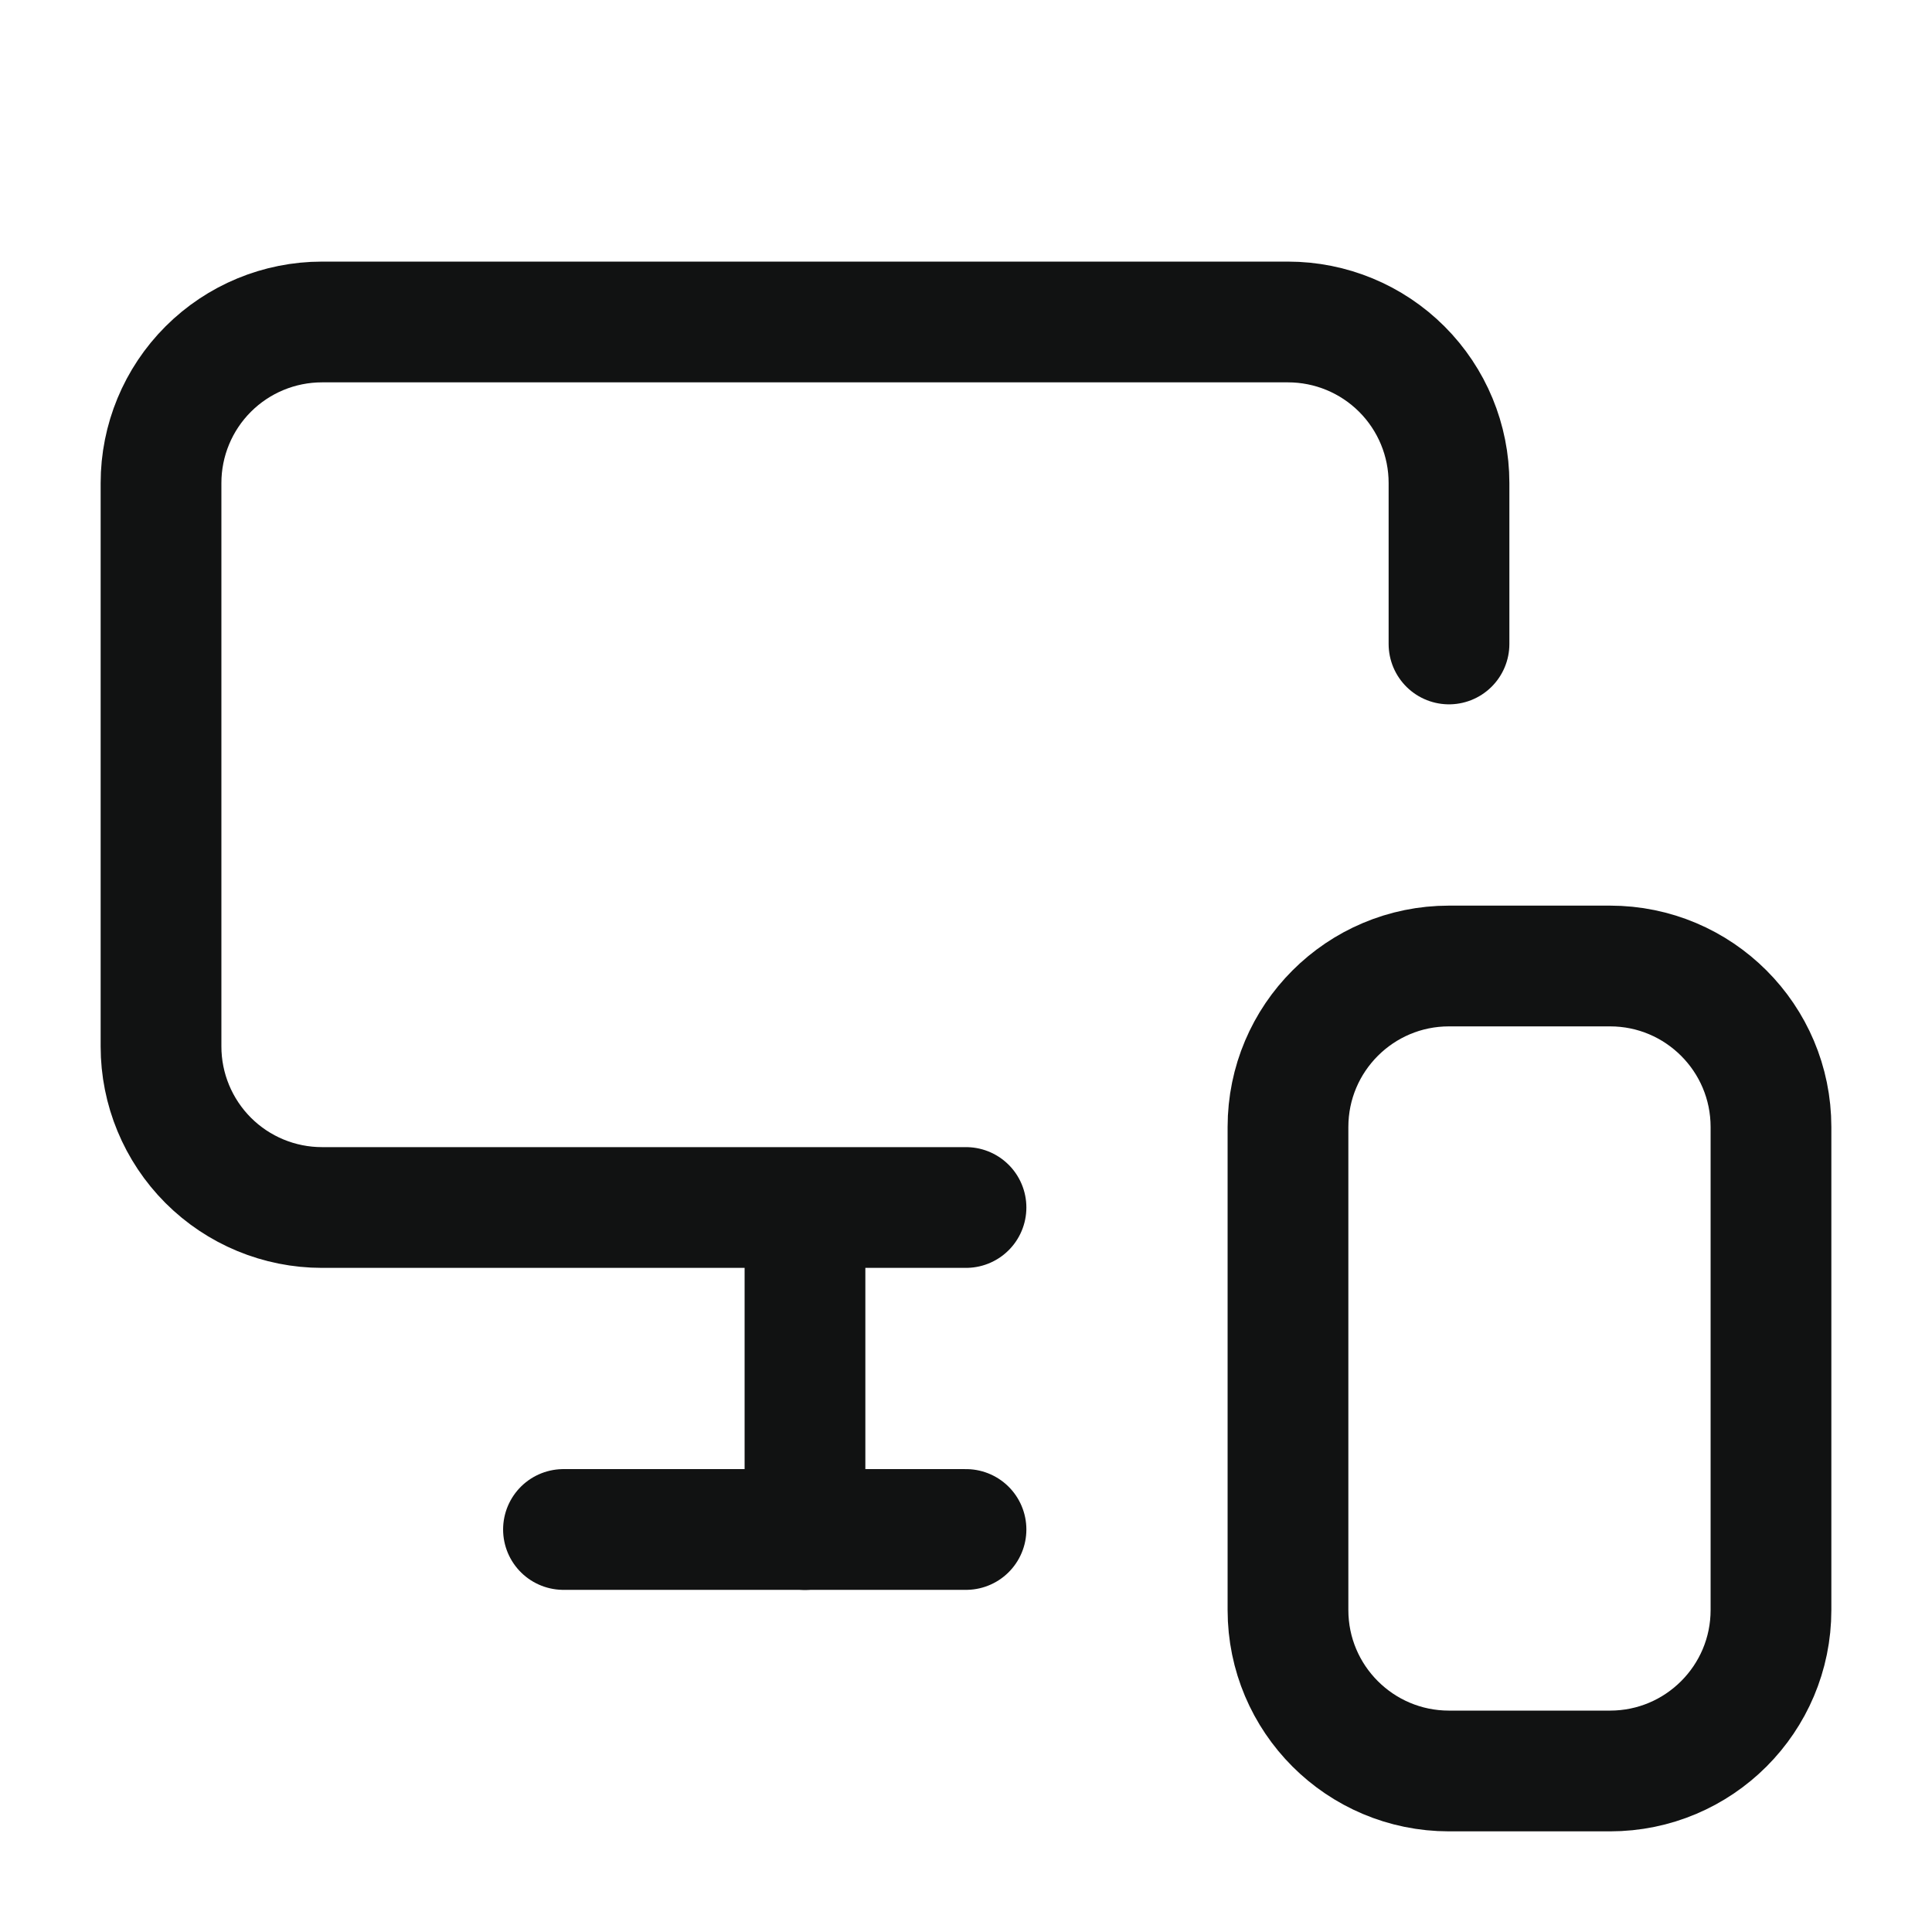
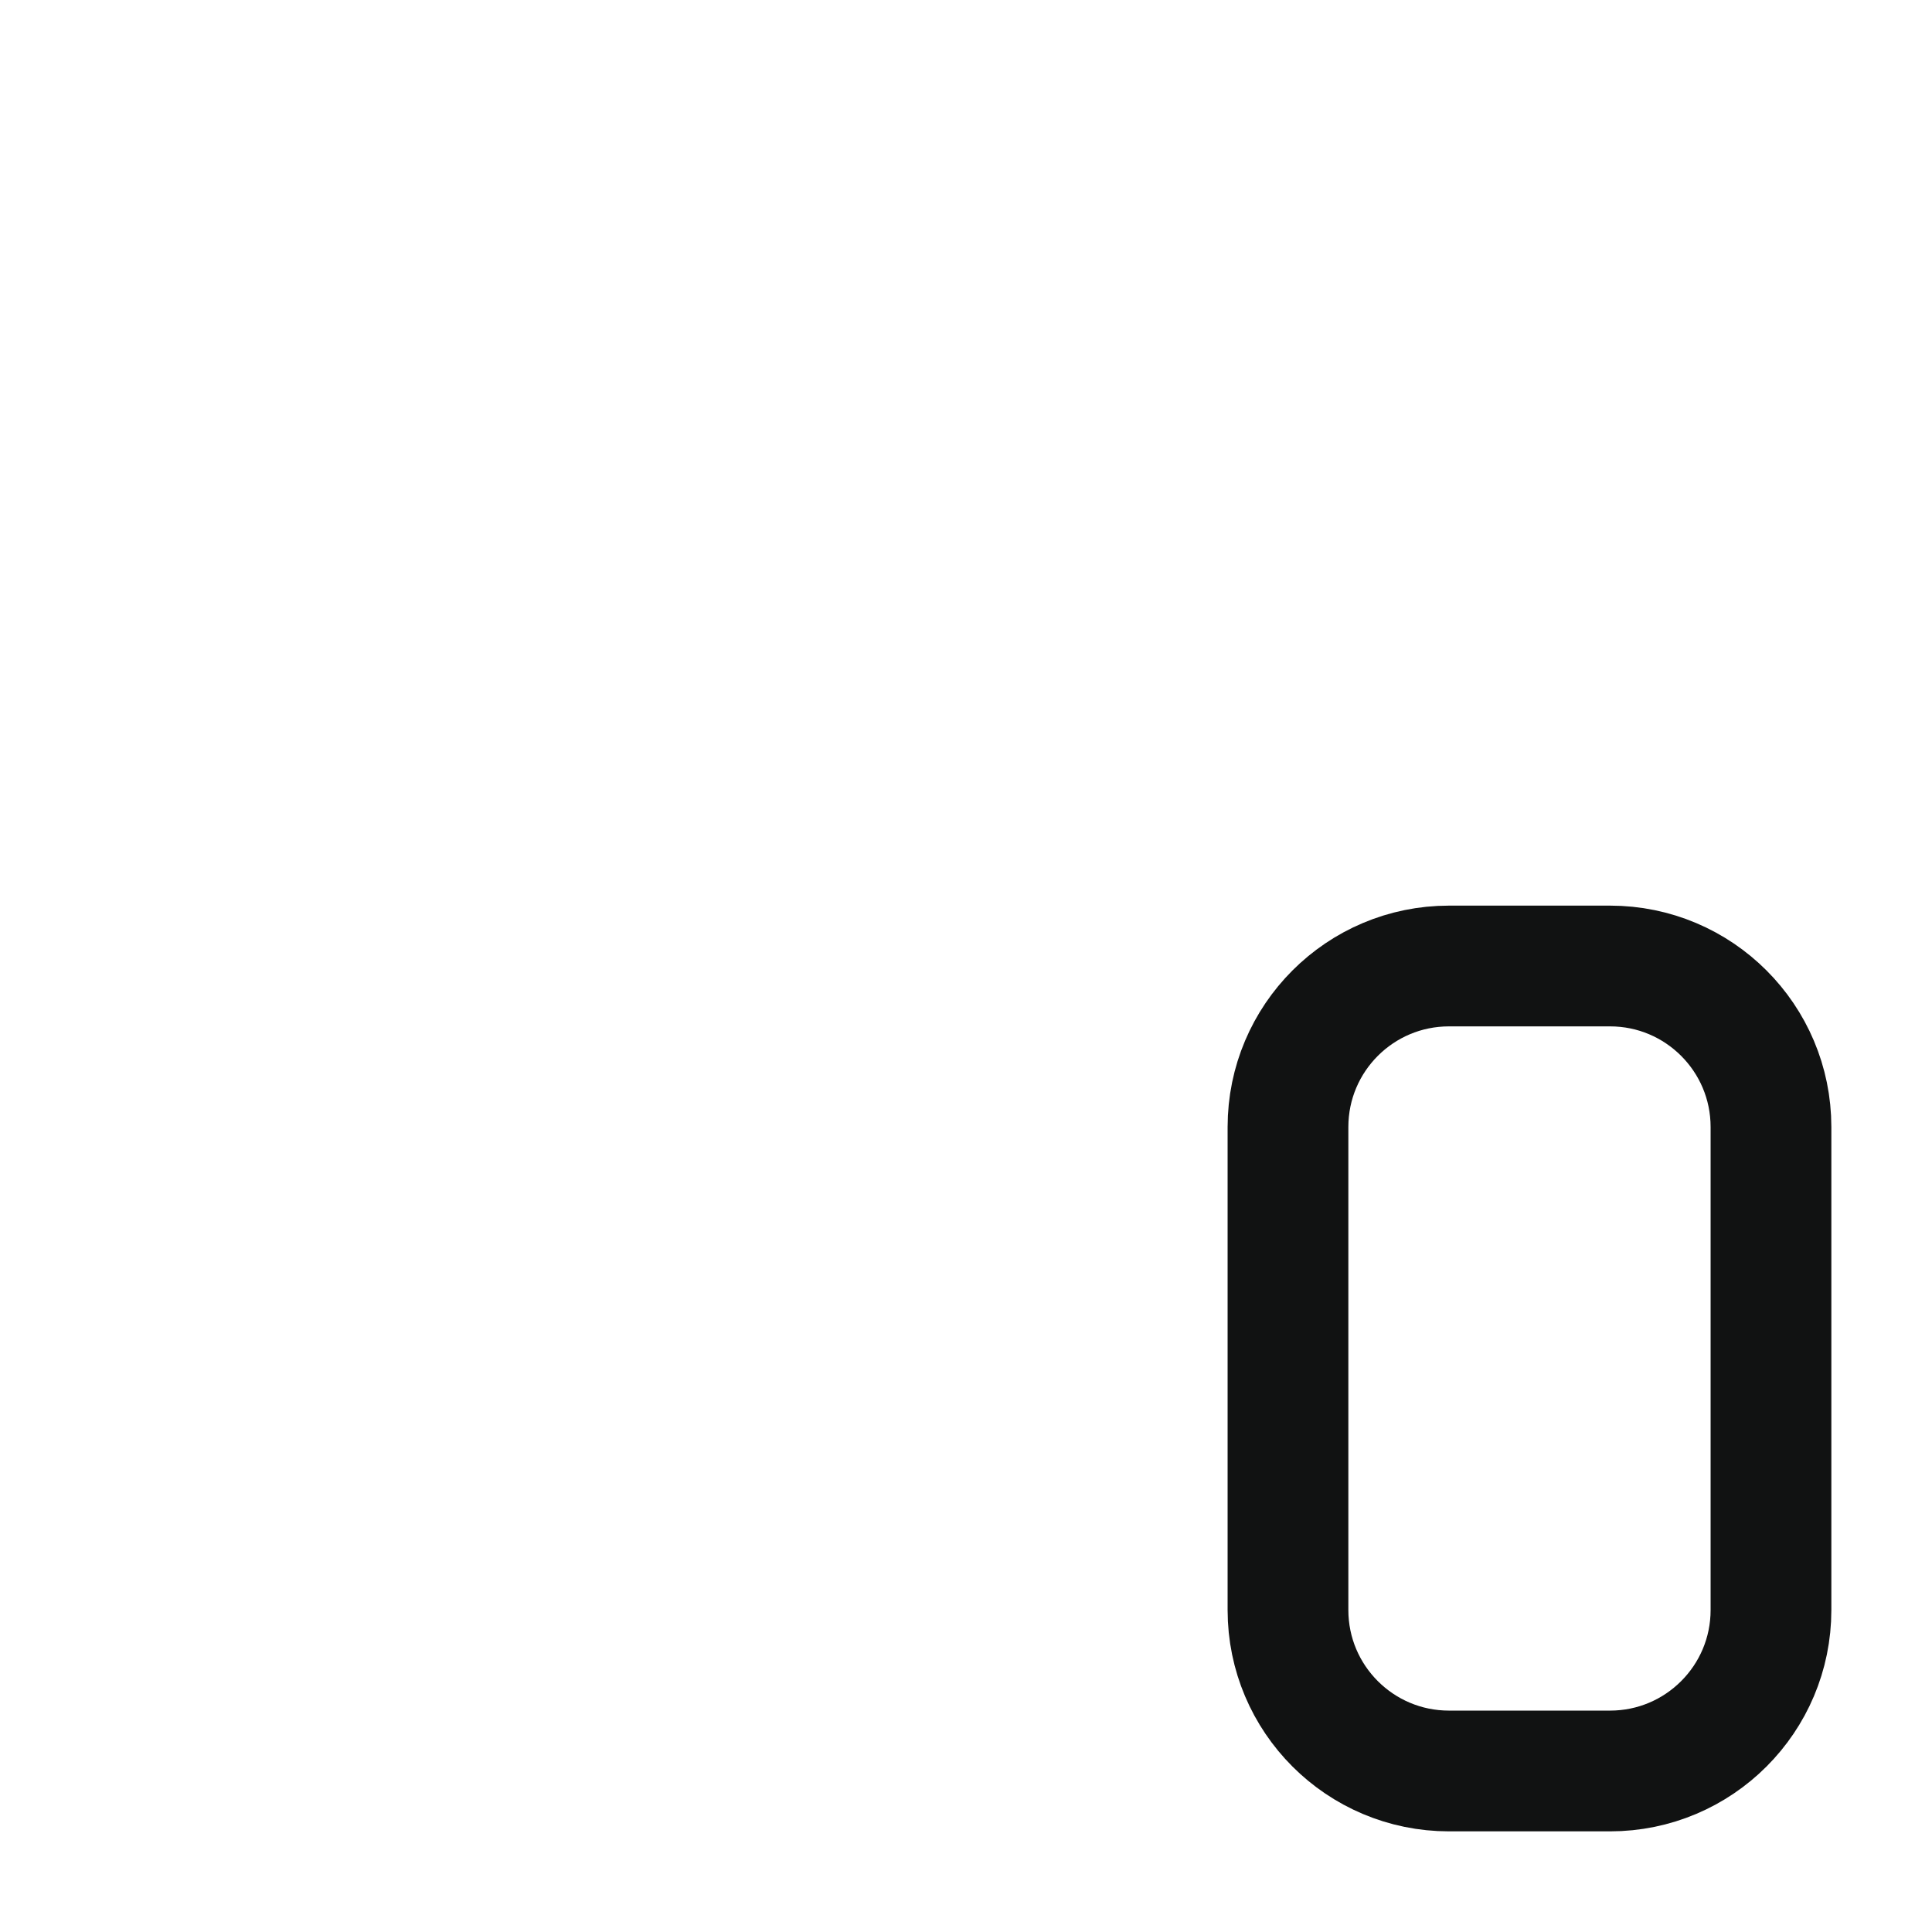
<svg xmlns="http://www.w3.org/2000/svg" width="32" height="32" viewBox="0 0 32 32" fill="none">
-   <path d="M24 10.666V8C24 7.292 23.719 6.614 23.219 6.114C22.719 5.614 22.041 5.333 21.333 5.333H5.333C4.626 5.333 3.948 5.614 3.448 6.114C2.948 6.614 2.667 7.292 2.667 8V17.333C2.667 18.04 2.948 18.718 3.448 19.219C3.948 19.719 4.626 20 5.333 20H16" stroke="#111212" stroke-width="2" stroke-linecap="round" stroke-linejoin="round" />
-   <path d="M13.333 25.334V20.054V24.254" stroke="#111212" stroke-width="2" stroke-linecap="round" stroke-linejoin="round" />
-   <path d="M9.333 25.333H16" stroke="#111212" stroke-width="2" stroke-linecap="round" stroke-linejoin="round" />
  <path d="M26.667 16H24C22.527 16 21.333 17.194 21.333 18.667V26.667C21.333 28.139 22.527 29.333 24 29.333H26.667C28.139 29.333 29.333 28.139 29.333 26.667V18.667C29.333 17.194 28.139 16 26.667 16Z" stroke="#111212" stroke-width="2" stroke-linecap="round" stroke-linejoin="round" />
</svg>